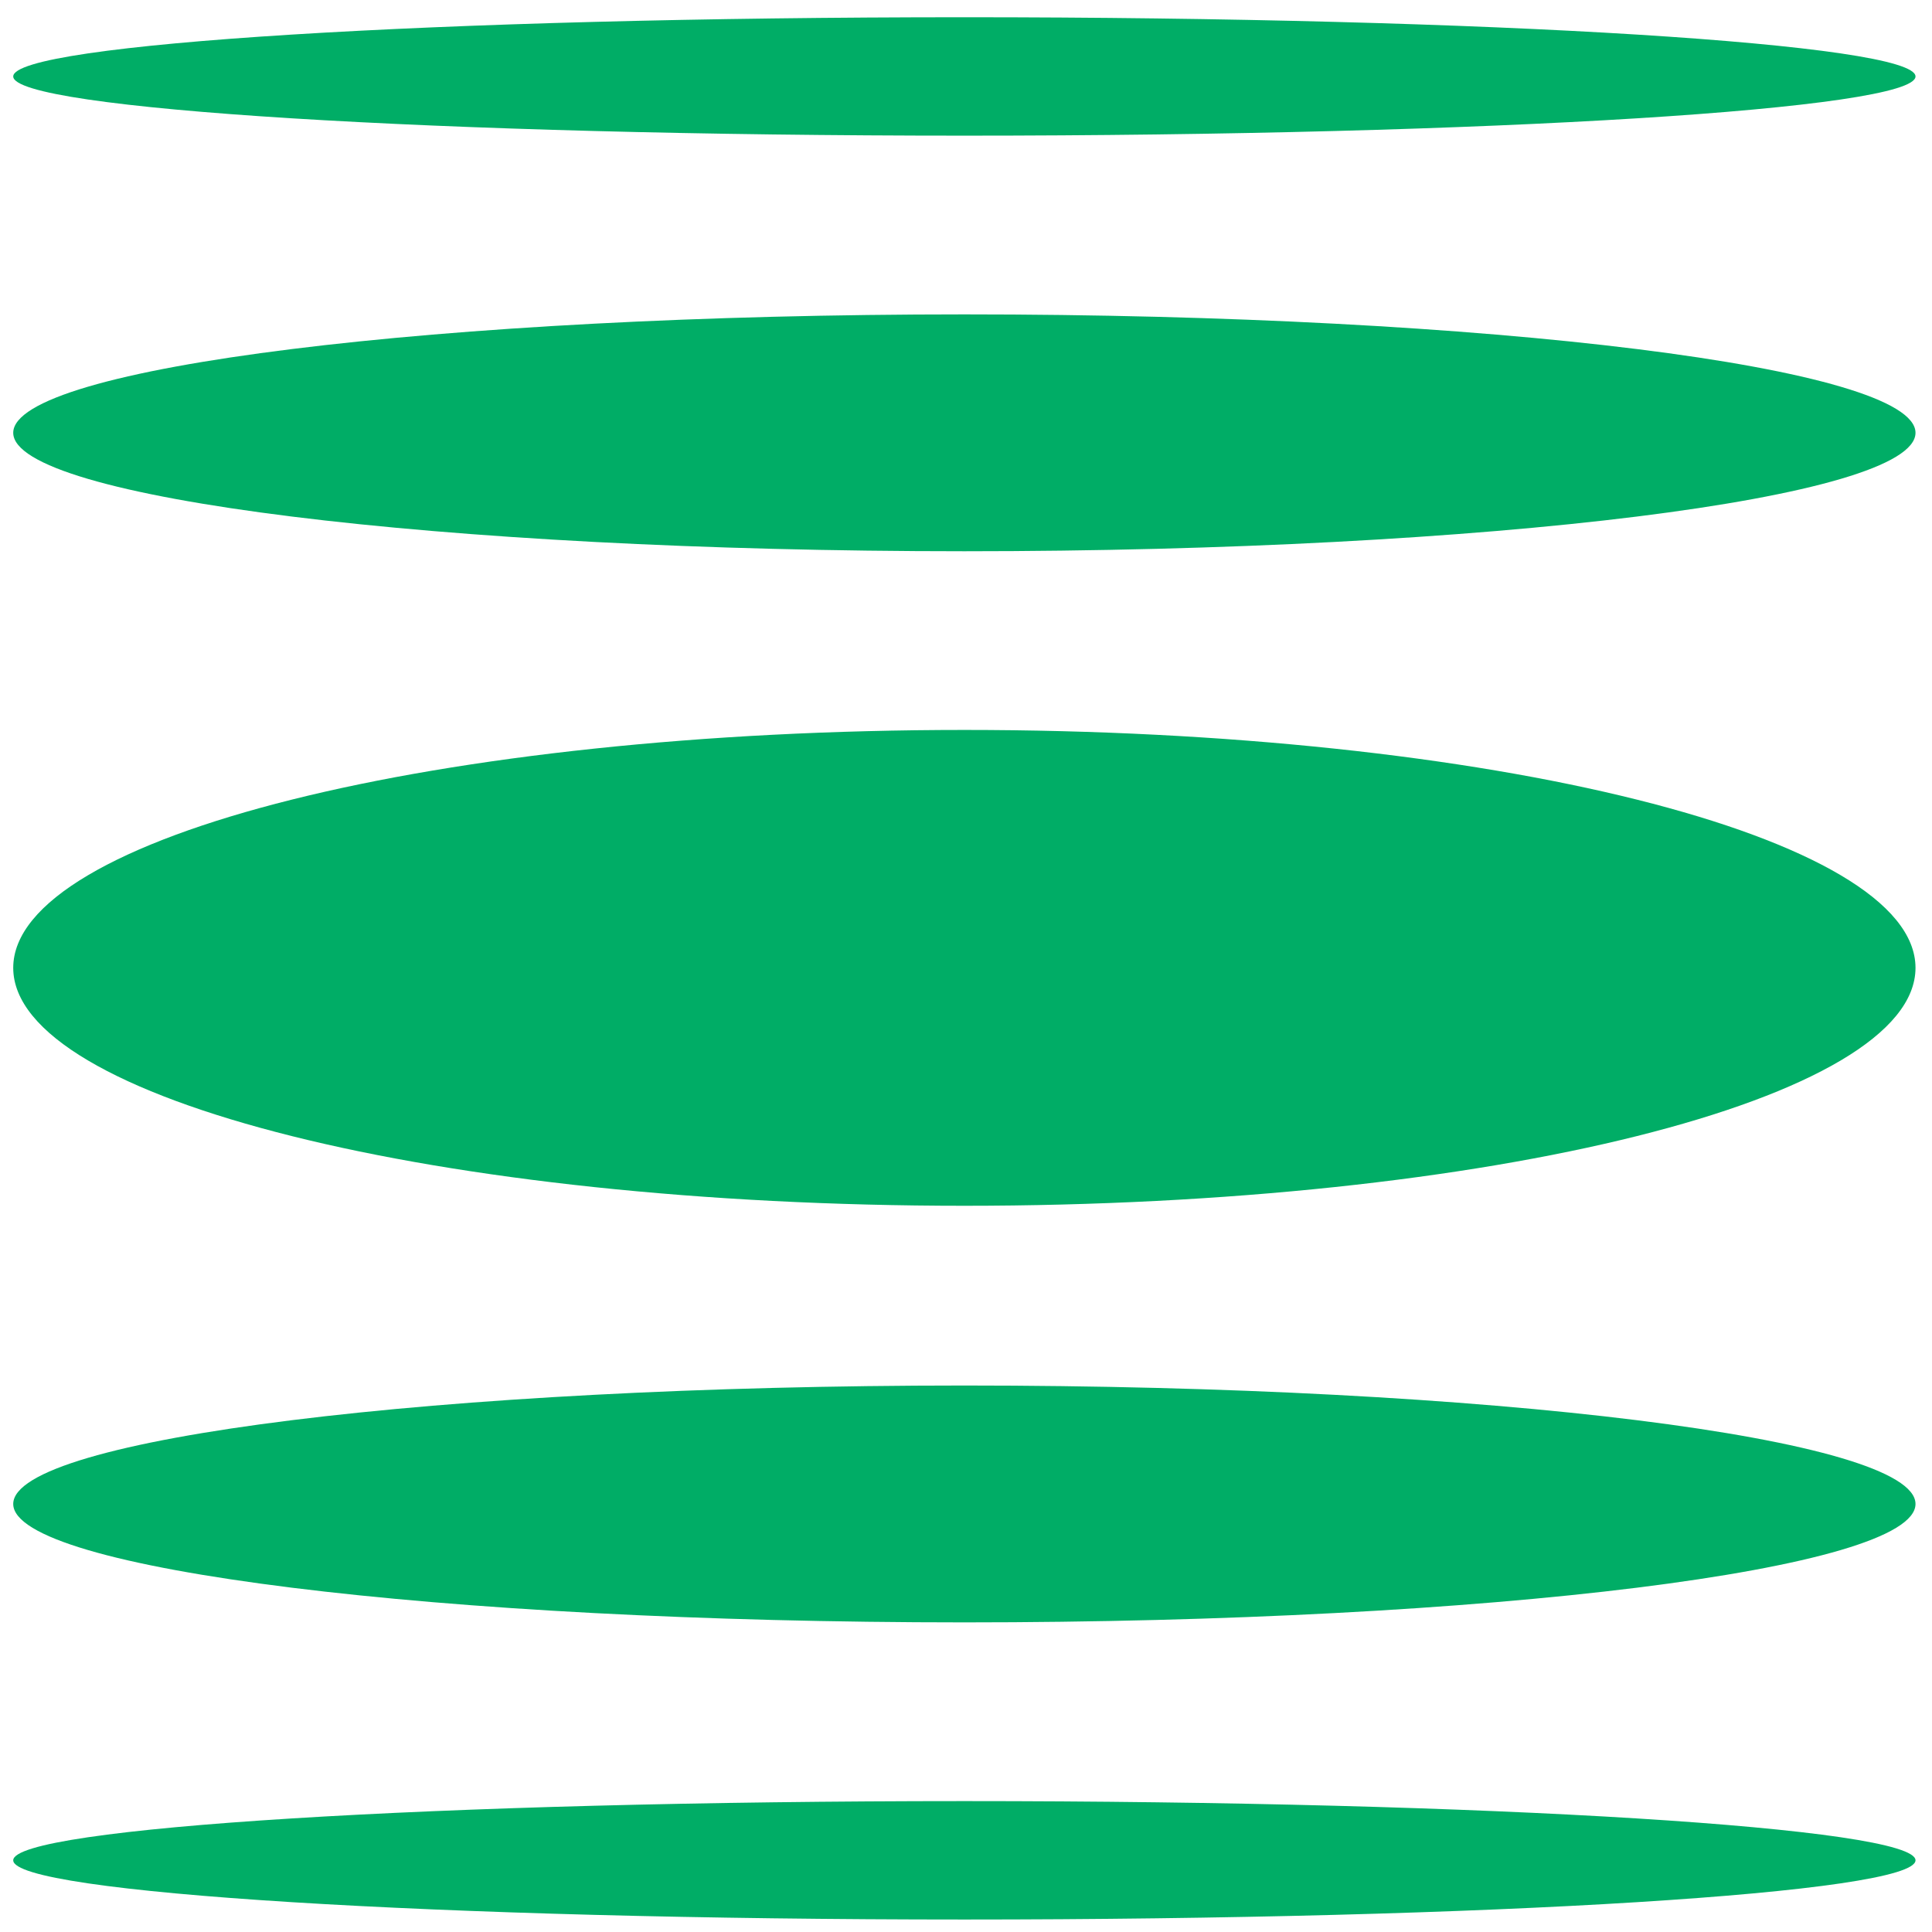
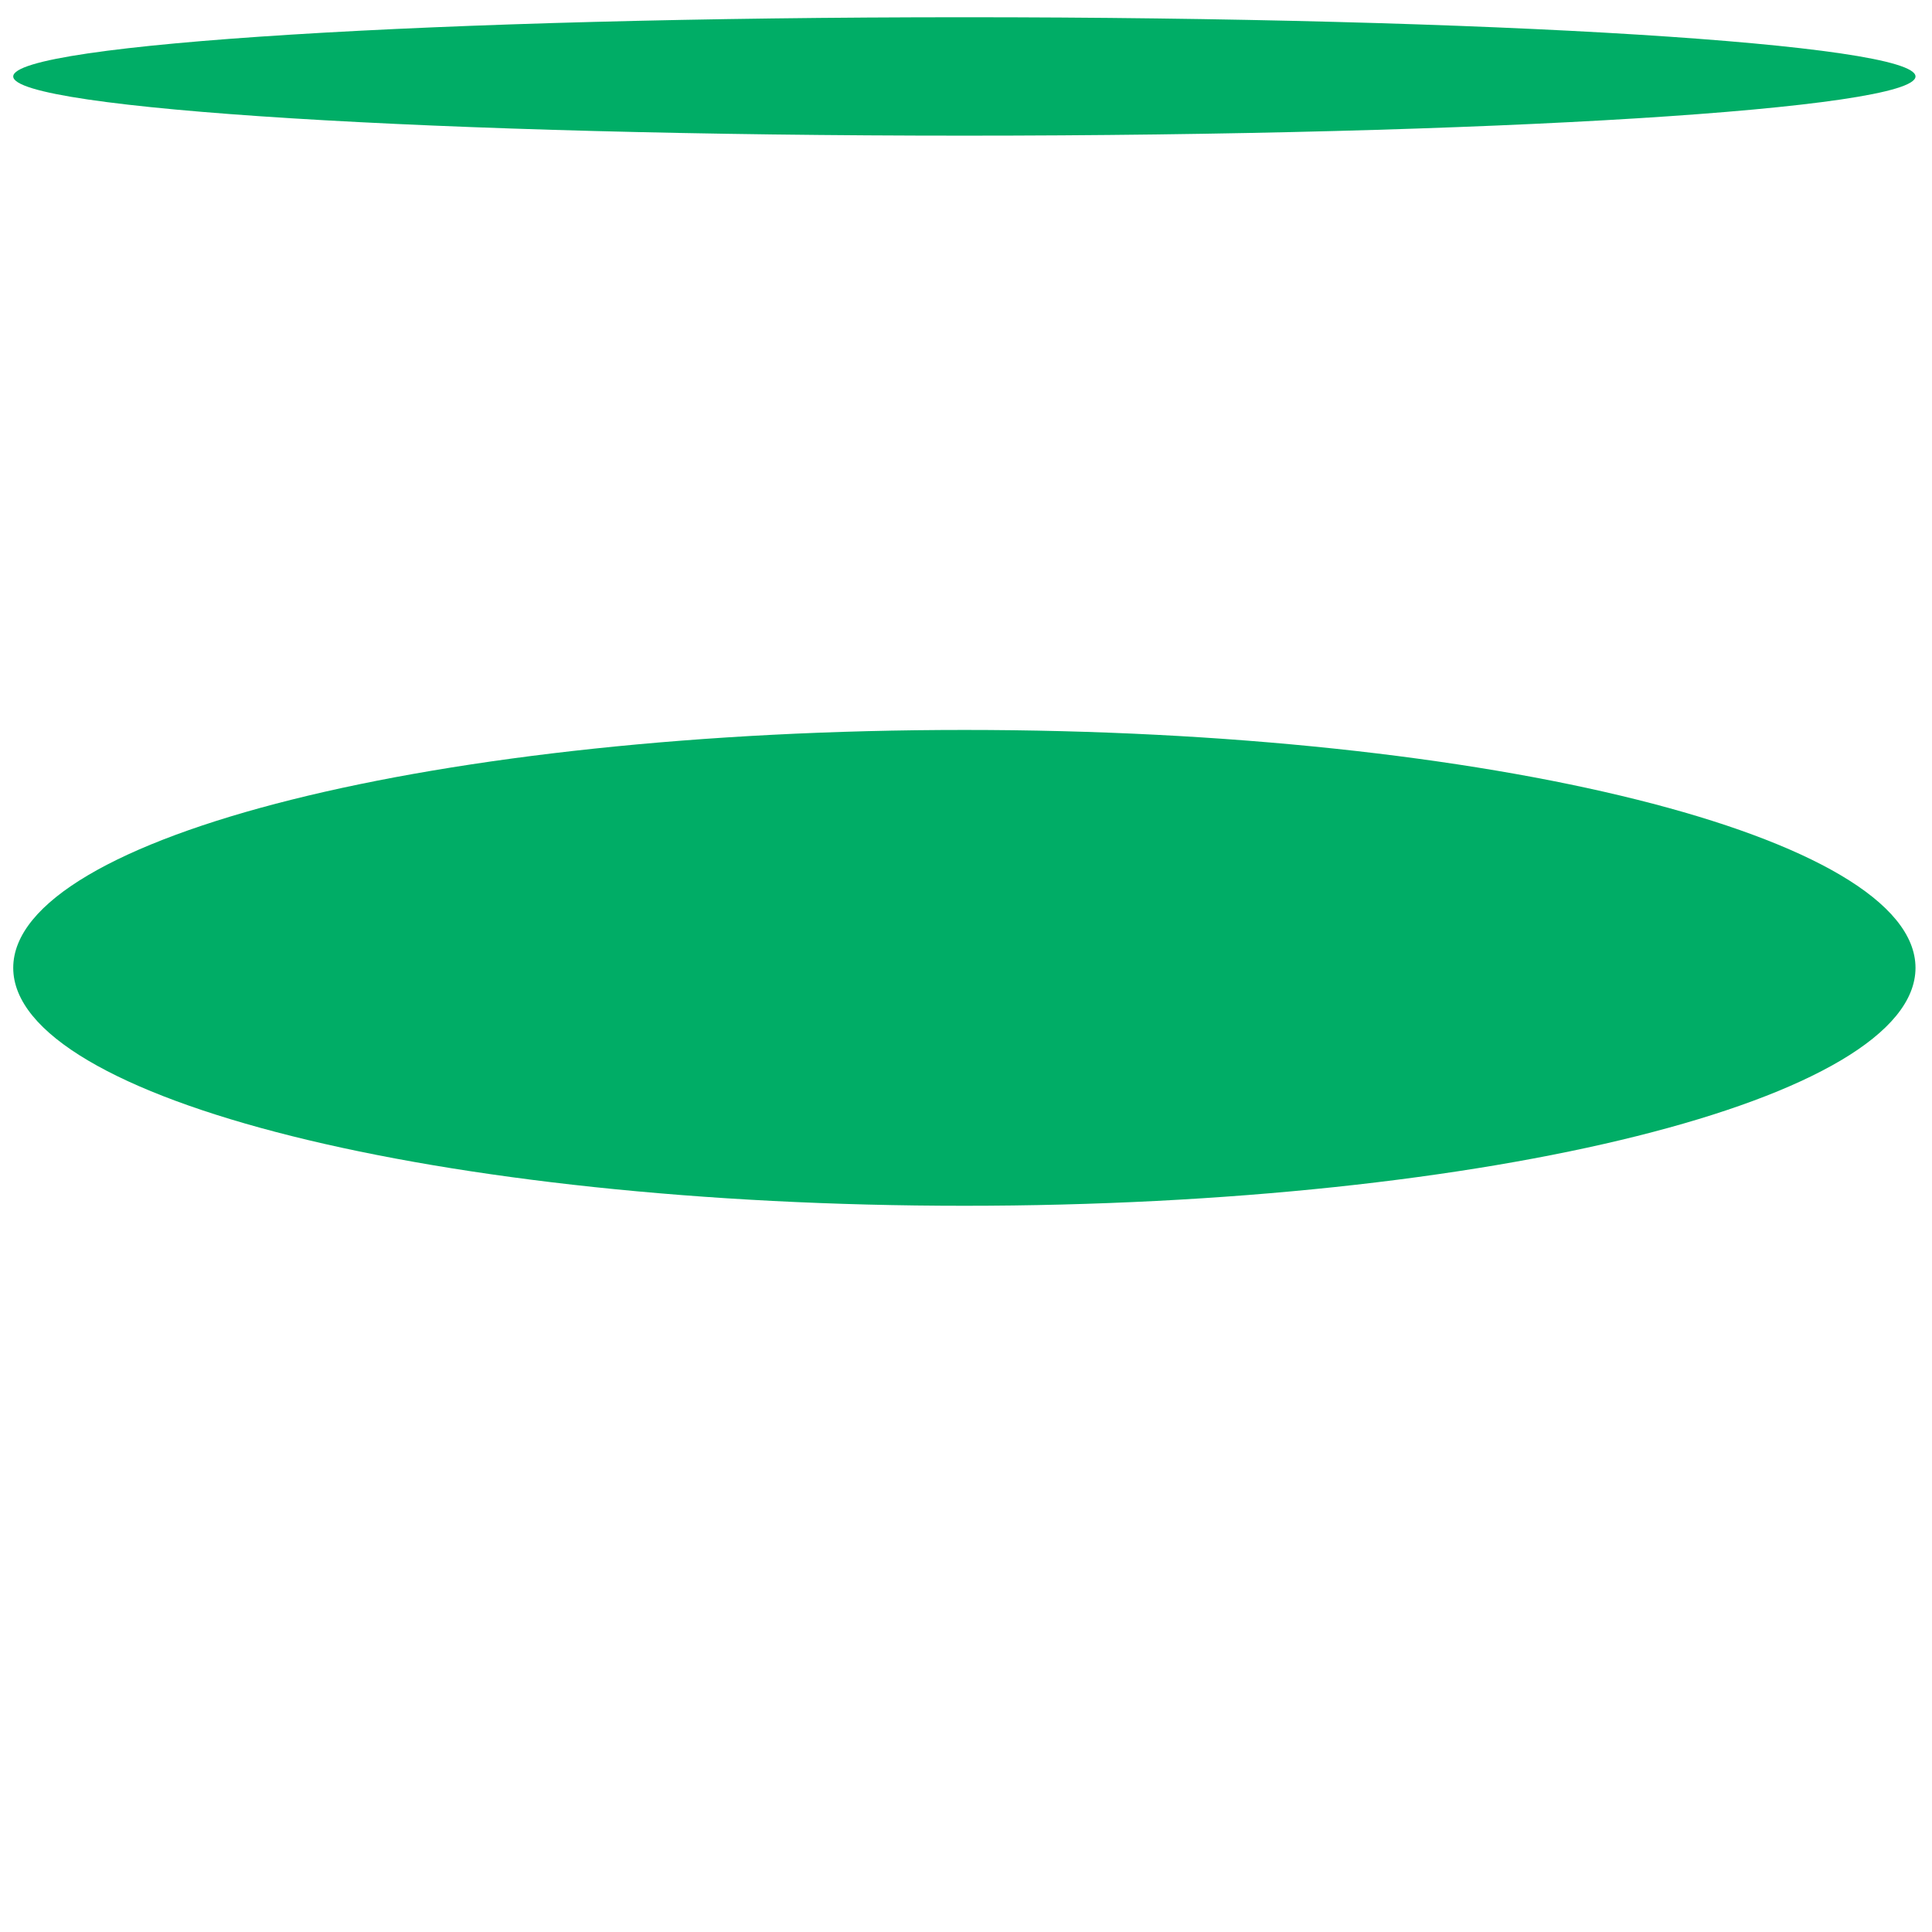
<svg xmlns="http://www.w3.org/2000/svg" width="65" height="65" viewBox="0 0 65 65" fill="none">
  <path d="M32.445 40.567C50.118 40.567 64.445 36.983 64.445 32.562C64.445 28.142 50.118 24.558 32.445 24.558C14.772 24.558 0.445 28.142 0.445 32.562C0.445 36.983 14.772 40.567 32.445 40.567Z" fill="#00AD66" />
-   <path d="M32.445 18.546C50.118 18.546 64.445 16.762 64.445 14.561C64.445 12.361 50.118 10.577 32.445 10.577C14.772 10.577 0.445 12.361 0.445 14.561C0.445 16.762 14.772 18.546 32.445 18.546Z" fill="#00AD66" />
  <path d="M32.445 4.564C50.118 4.564 64.445 3.673 64.445 2.572C64.445 1.472 50.118 0.58 32.445 0.58C14.772 0.58 0.445 1.472 0.445 2.572C0.445 3.673 14.772 4.564 32.445 4.564Z" fill="#00AD66" />
-   <path d="M32.445 54.583C50.118 54.583 64.445 52.8 64.445 50.599C64.445 48.398 50.118 46.614 32.445 46.614C14.772 46.614 0.445 48.398 0.445 50.599C0.445 52.8 14.772 54.583 32.445 54.583Z" fill="#00AD66" />
-   <path d="M32.445 64.58C50.118 64.58 64.445 63.688 64.445 62.588C64.445 61.488 50.118 60.596 32.445 60.596C14.772 60.596 0.445 61.488 0.445 62.588C0.445 63.688 14.772 64.58 32.445 64.58Z" fill="#00AD66" />
</svg>